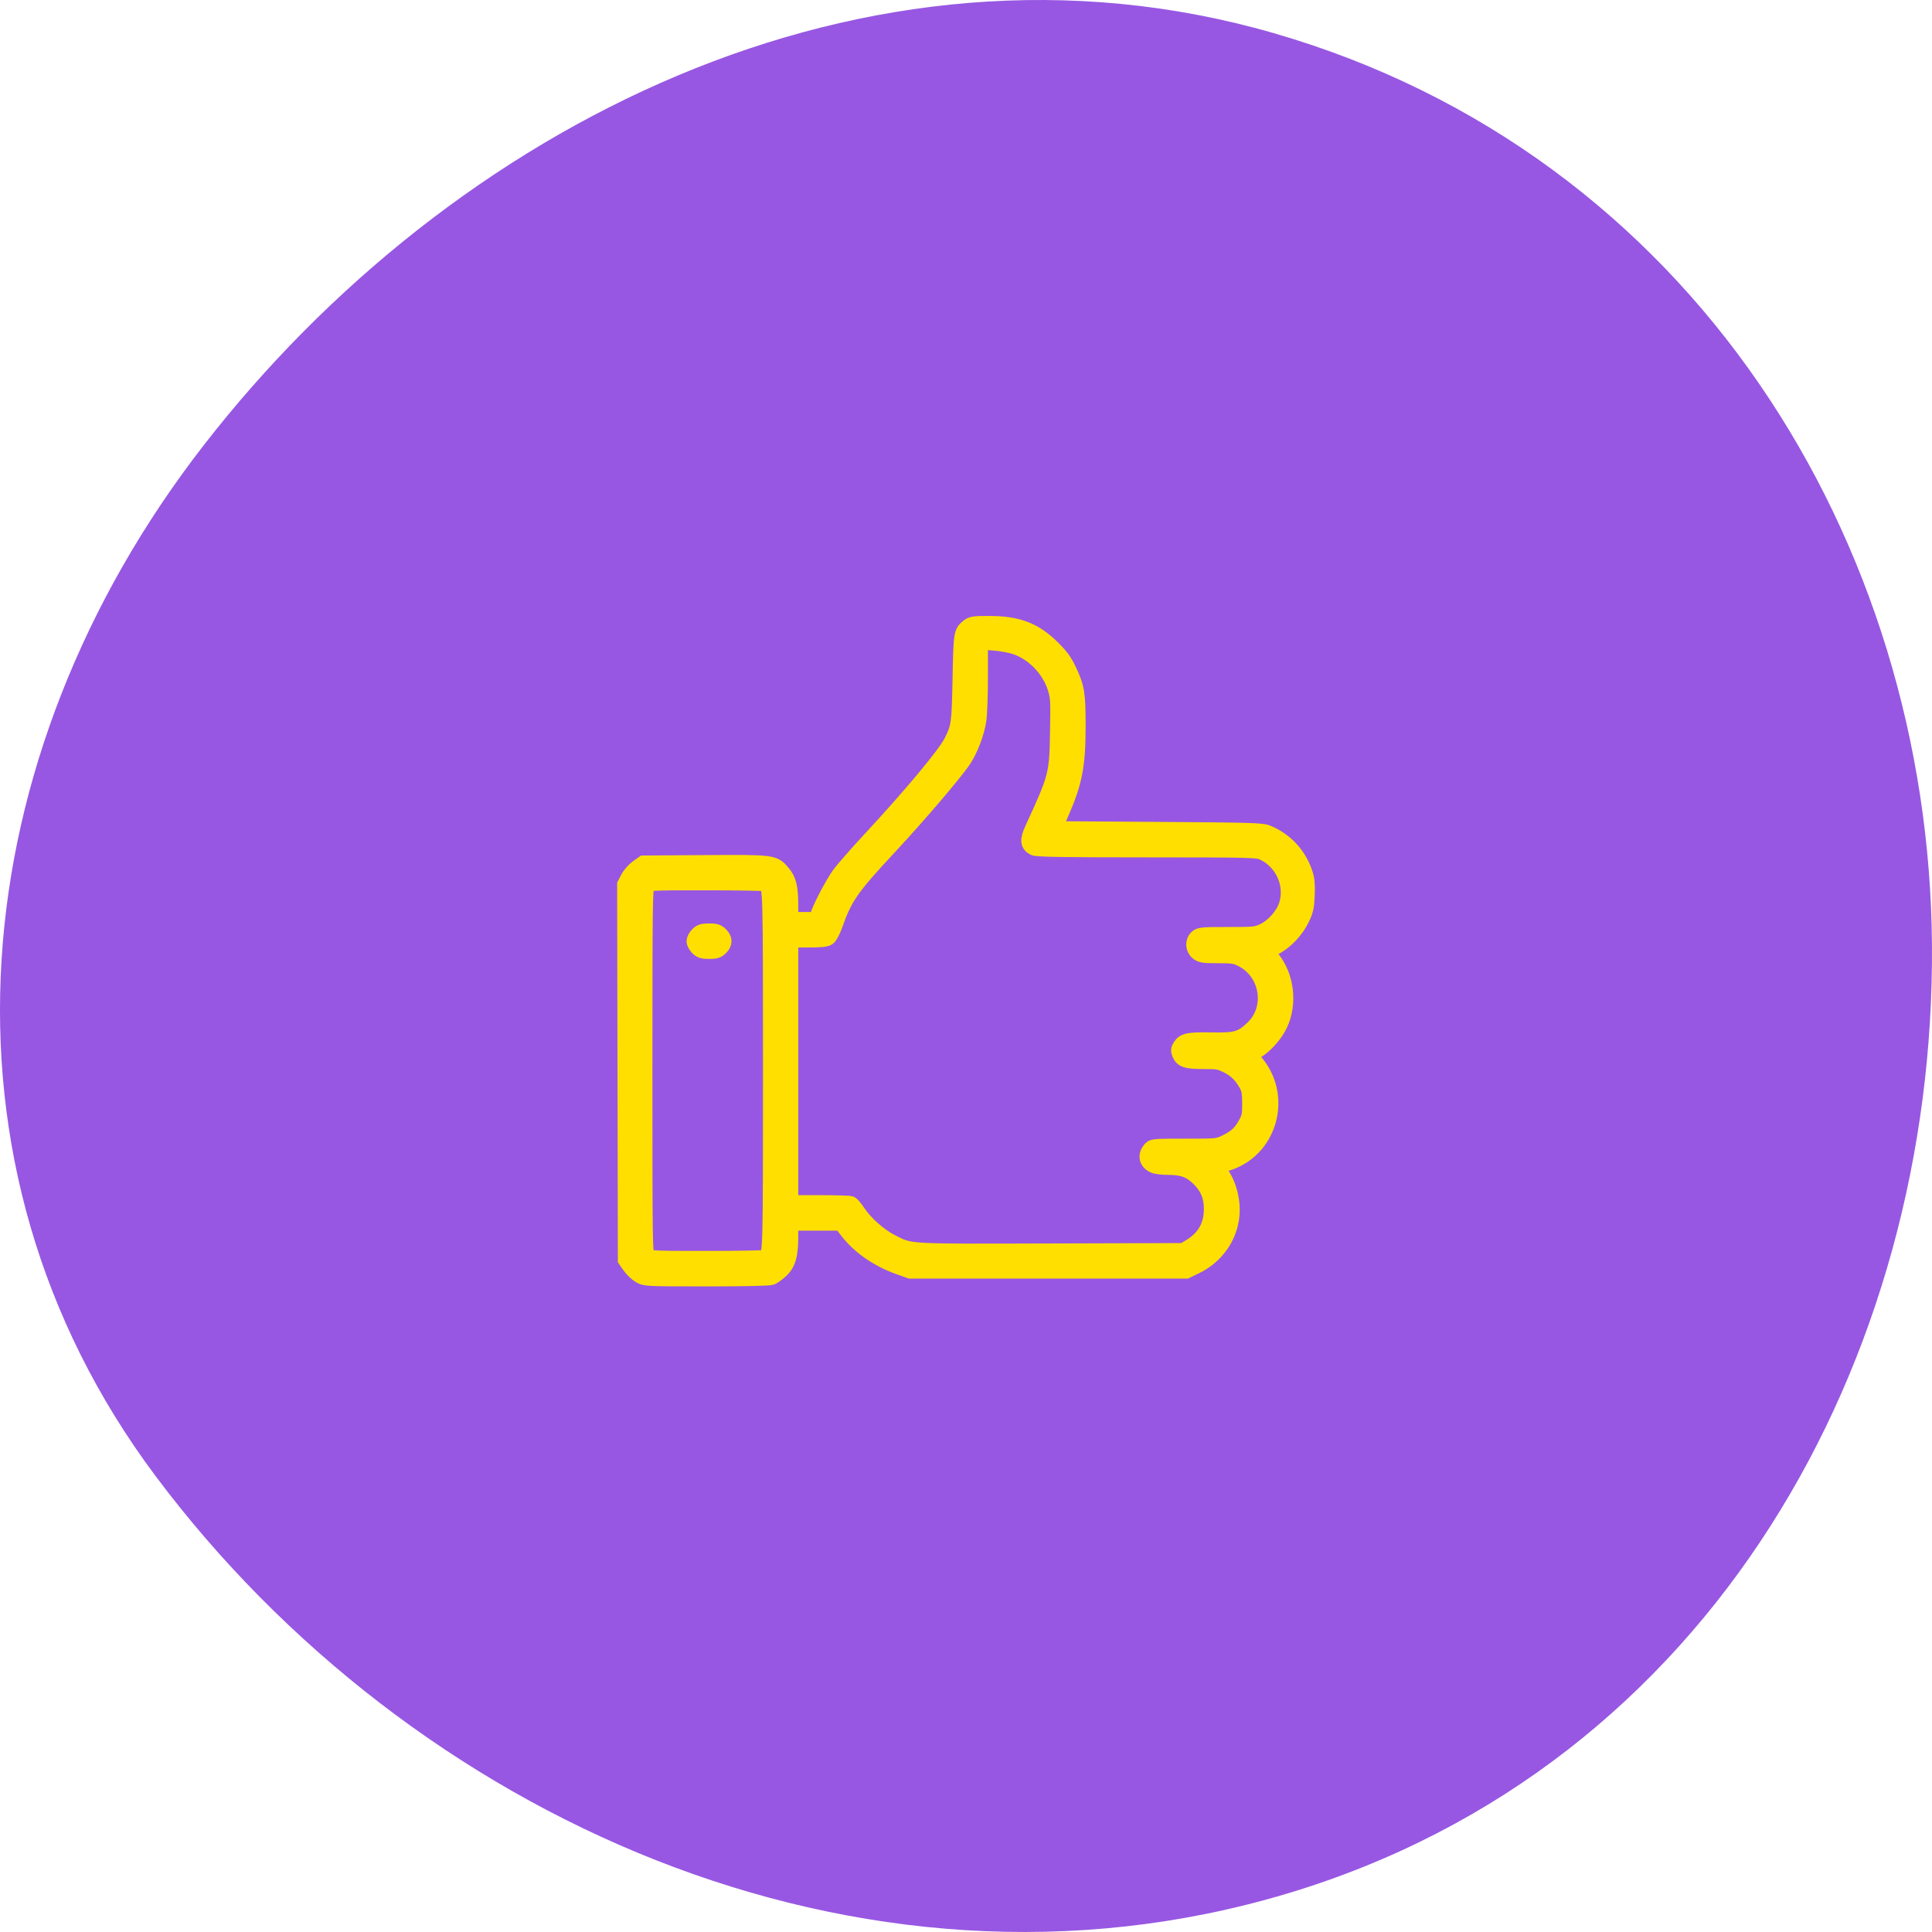
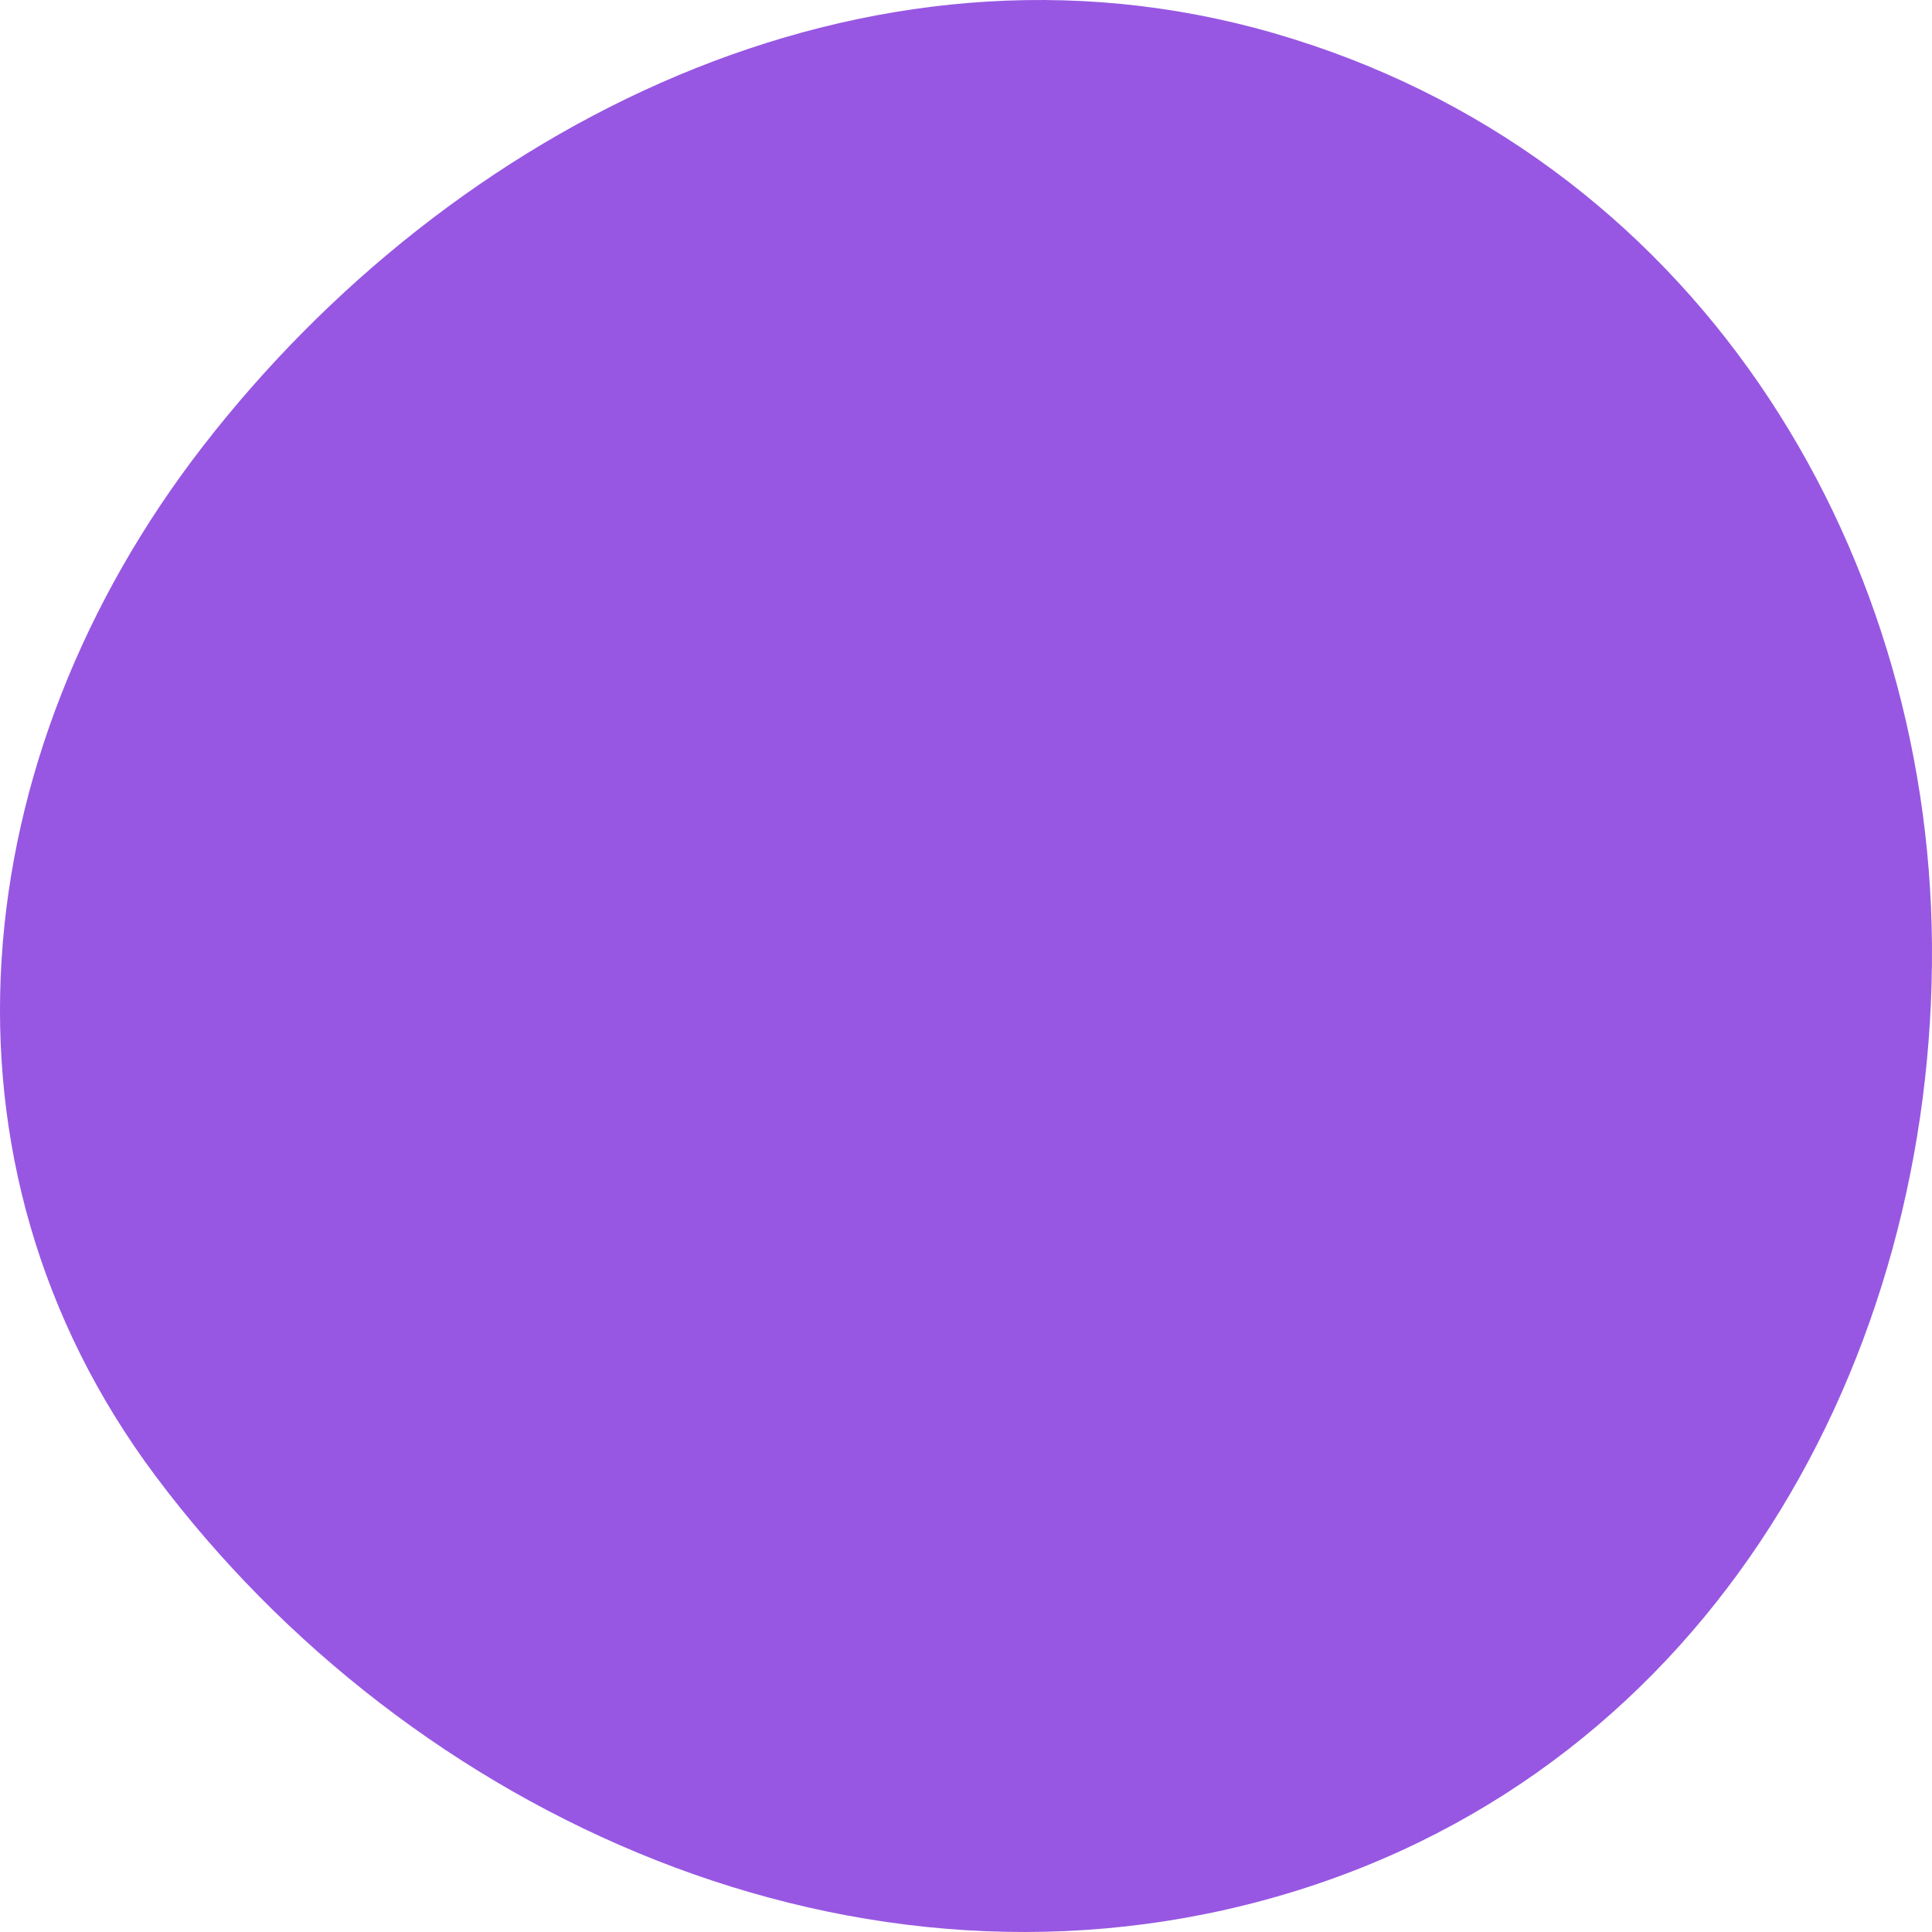
<svg xmlns="http://www.w3.org/2000/svg" width="75" height="75" viewBox="0 0 75 75" fill="none">
  <path fill-rule="evenodd" clip-rule="evenodd" d="M74.999 36.694C75.11 52.696 66.508 68.564 49.944 73.515C33.362 78.471 15.921 70.504 6.042 57.304C-3.054 45.149 -1.426 29.331 7.885 17.314C17.517 4.882 33.598 -3.29 49.444 1.286C65.702 5.981 74.891 21.038 74.999 36.694Z" fill="#9757E2" />
-   <path fill-rule="evenodd" clip-rule="evenodd" d="M37.592 24.326C37.319 24.544 37.312 24.583 37.278 26.348C37.242 28.122 37.23 28.214 36.933 28.805C36.693 29.283 35.371 30.869 33.796 32.566C33.258 33.146 32.712 33.771 32.582 33.954C32.332 34.309 31.923 35.075 31.775 35.468L31.686 35.703H31.187H30.688V35.145C30.688 34.448 30.618 34.16 30.38 33.879C30.04 33.478 30.031 33.477 27.354 33.495L24.982 33.511L24.748 33.677C24.619 33.769 24.456 33.954 24.385 34.09L24.257 34.335L24.271 41.621L24.285 48.908L24.453 49.148C24.545 49.28 24.718 49.444 24.837 49.513C25.053 49.636 25.072 49.637 27.428 49.638C28.806 49.639 29.86 49.617 29.94 49.586C30.016 49.557 30.178 49.442 30.3 49.33C30.591 49.065 30.688 48.736 30.688 48.019V47.474H31.669H32.65L32.906 47.802C33.367 48.395 34.08 48.889 34.892 49.177L35.332 49.334H40.69H46.049L46.406 49.162C47.34 48.712 47.895 47.778 47.819 46.78C47.784 46.312 47.615 45.833 47.371 45.511L47.192 45.274L47.544 45.181C49.304 44.715 49.919 42.504 48.665 41.151C48.569 41.047 48.498 40.958 48.507 40.952C48.515 40.947 48.636 40.876 48.776 40.795C49.099 40.608 49.492 40.169 49.676 39.789C50.079 38.957 49.943 37.866 49.349 37.165L49.156 36.937L49.462 36.785C49.883 36.578 50.314 36.127 50.535 35.665C50.691 35.337 50.718 35.216 50.737 34.751C50.755 34.342 50.737 34.145 50.664 33.918C50.426 33.183 49.9 32.615 49.189 32.326C48.986 32.244 48.523 32.23 44.943 32.206L40.923 32.178L41.168 31.623C41.718 30.375 41.844 29.732 41.844 28.169C41.844 26.934 41.804 26.685 41.502 26.043C41.325 25.667 41.196 25.487 40.862 25.155C40.165 24.462 39.51 24.211 38.395 24.211C37.812 24.211 37.721 24.224 37.592 24.326ZM39.417 25.106C40.126 25.344 40.744 25.987 40.97 26.722C41.077 27.068 41.084 27.195 41.062 28.416C41.033 30.083 41.014 30.155 40.084 32.175C39.885 32.607 39.899 32.788 40.142 32.912C40.248 32.966 41.231 32.982 44.537 32.983C48.585 32.985 48.808 32.991 49.024 33.09C49.791 33.442 50.195 34.328 49.949 35.12C49.82 35.532 49.429 35.972 49.031 36.154C48.758 36.279 48.682 36.286 47.662 36.286C46.678 36.286 46.573 36.296 46.467 36.392C46.298 36.547 46.312 36.83 46.496 36.976C46.623 37.078 46.716 37.092 47.282 37.092C47.86 37.092 47.951 37.106 48.205 37.233C49.231 37.75 49.449 39.156 48.621 39.927C48.179 40.339 47.986 40.394 47.031 40.378C46.133 40.364 45.967 40.397 45.825 40.615C45.749 40.732 45.745 40.783 45.799 40.916C45.894 41.147 46.066 41.2 46.73 41.2C47.281 41.2 47.346 41.212 47.659 41.37C47.994 41.539 48.217 41.766 48.418 42.144C48.497 42.293 48.521 42.455 48.522 42.838C48.522 43.288 48.506 43.367 48.359 43.634C48.167 43.985 47.968 44.165 47.56 44.36C47.262 44.501 47.239 44.503 46.003 44.503C44.75 44.503 44.747 44.504 44.642 44.635C44.465 44.856 44.514 45.098 44.761 45.227C44.86 45.279 45.082 45.309 45.373 45.31C45.907 45.311 46.206 45.422 46.534 45.742C46.882 46.08 47.031 46.431 47.034 46.919C47.038 47.58 46.763 48.063 46.186 48.408L45.939 48.556L40.806 48.571C35.105 48.588 35.37 48.603 34.603 48.215C34.138 47.979 33.584 47.489 33.305 47.064C33.197 46.899 33.069 46.749 33.021 46.731C32.972 46.712 32.427 46.696 31.81 46.696H30.688V41.589V36.481H31.363C31.864 36.481 32.067 36.46 32.152 36.4C32.216 36.355 32.332 36.13 32.418 35.886C32.785 34.84 33.06 34.443 34.462 32.941C35.629 31.69 37.077 29.995 37.408 29.494C37.675 29.089 37.915 28.452 37.992 27.948C38.025 27.728 38.052 26.956 38.052 26.232V24.916L38.561 24.952C38.84 24.972 39.226 25.041 39.417 25.106ZM29.732 34.303C29.916 34.427 29.919 34.527 29.919 41.561C29.919 48.595 29.916 48.695 29.732 48.819C29.699 48.842 28.672 48.86 27.45 48.861C25.459 48.862 25.218 48.852 25.128 48.77C25.032 48.682 25.027 48.386 25.027 41.571C25.027 35.035 25.035 34.455 25.118 34.362C25.204 34.266 25.348 34.26 27.44 34.261C28.667 34.261 29.699 34.28 29.732 34.303ZM27.086 36.284C27.012 36.359 26.951 36.472 26.951 36.536C26.951 36.6 27.012 36.714 27.086 36.789C27.197 36.901 27.275 36.925 27.528 36.925C27.781 36.925 27.859 36.901 27.97 36.789C28.141 36.616 28.141 36.457 27.97 36.284C27.859 36.172 27.781 36.148 27.528 36.148C27.275 36.148 27.197 36.172 27.086 36.284Z" fill="#FFDF00" stroke="#FFDF00" stroke-width="0.6" />
</svg>